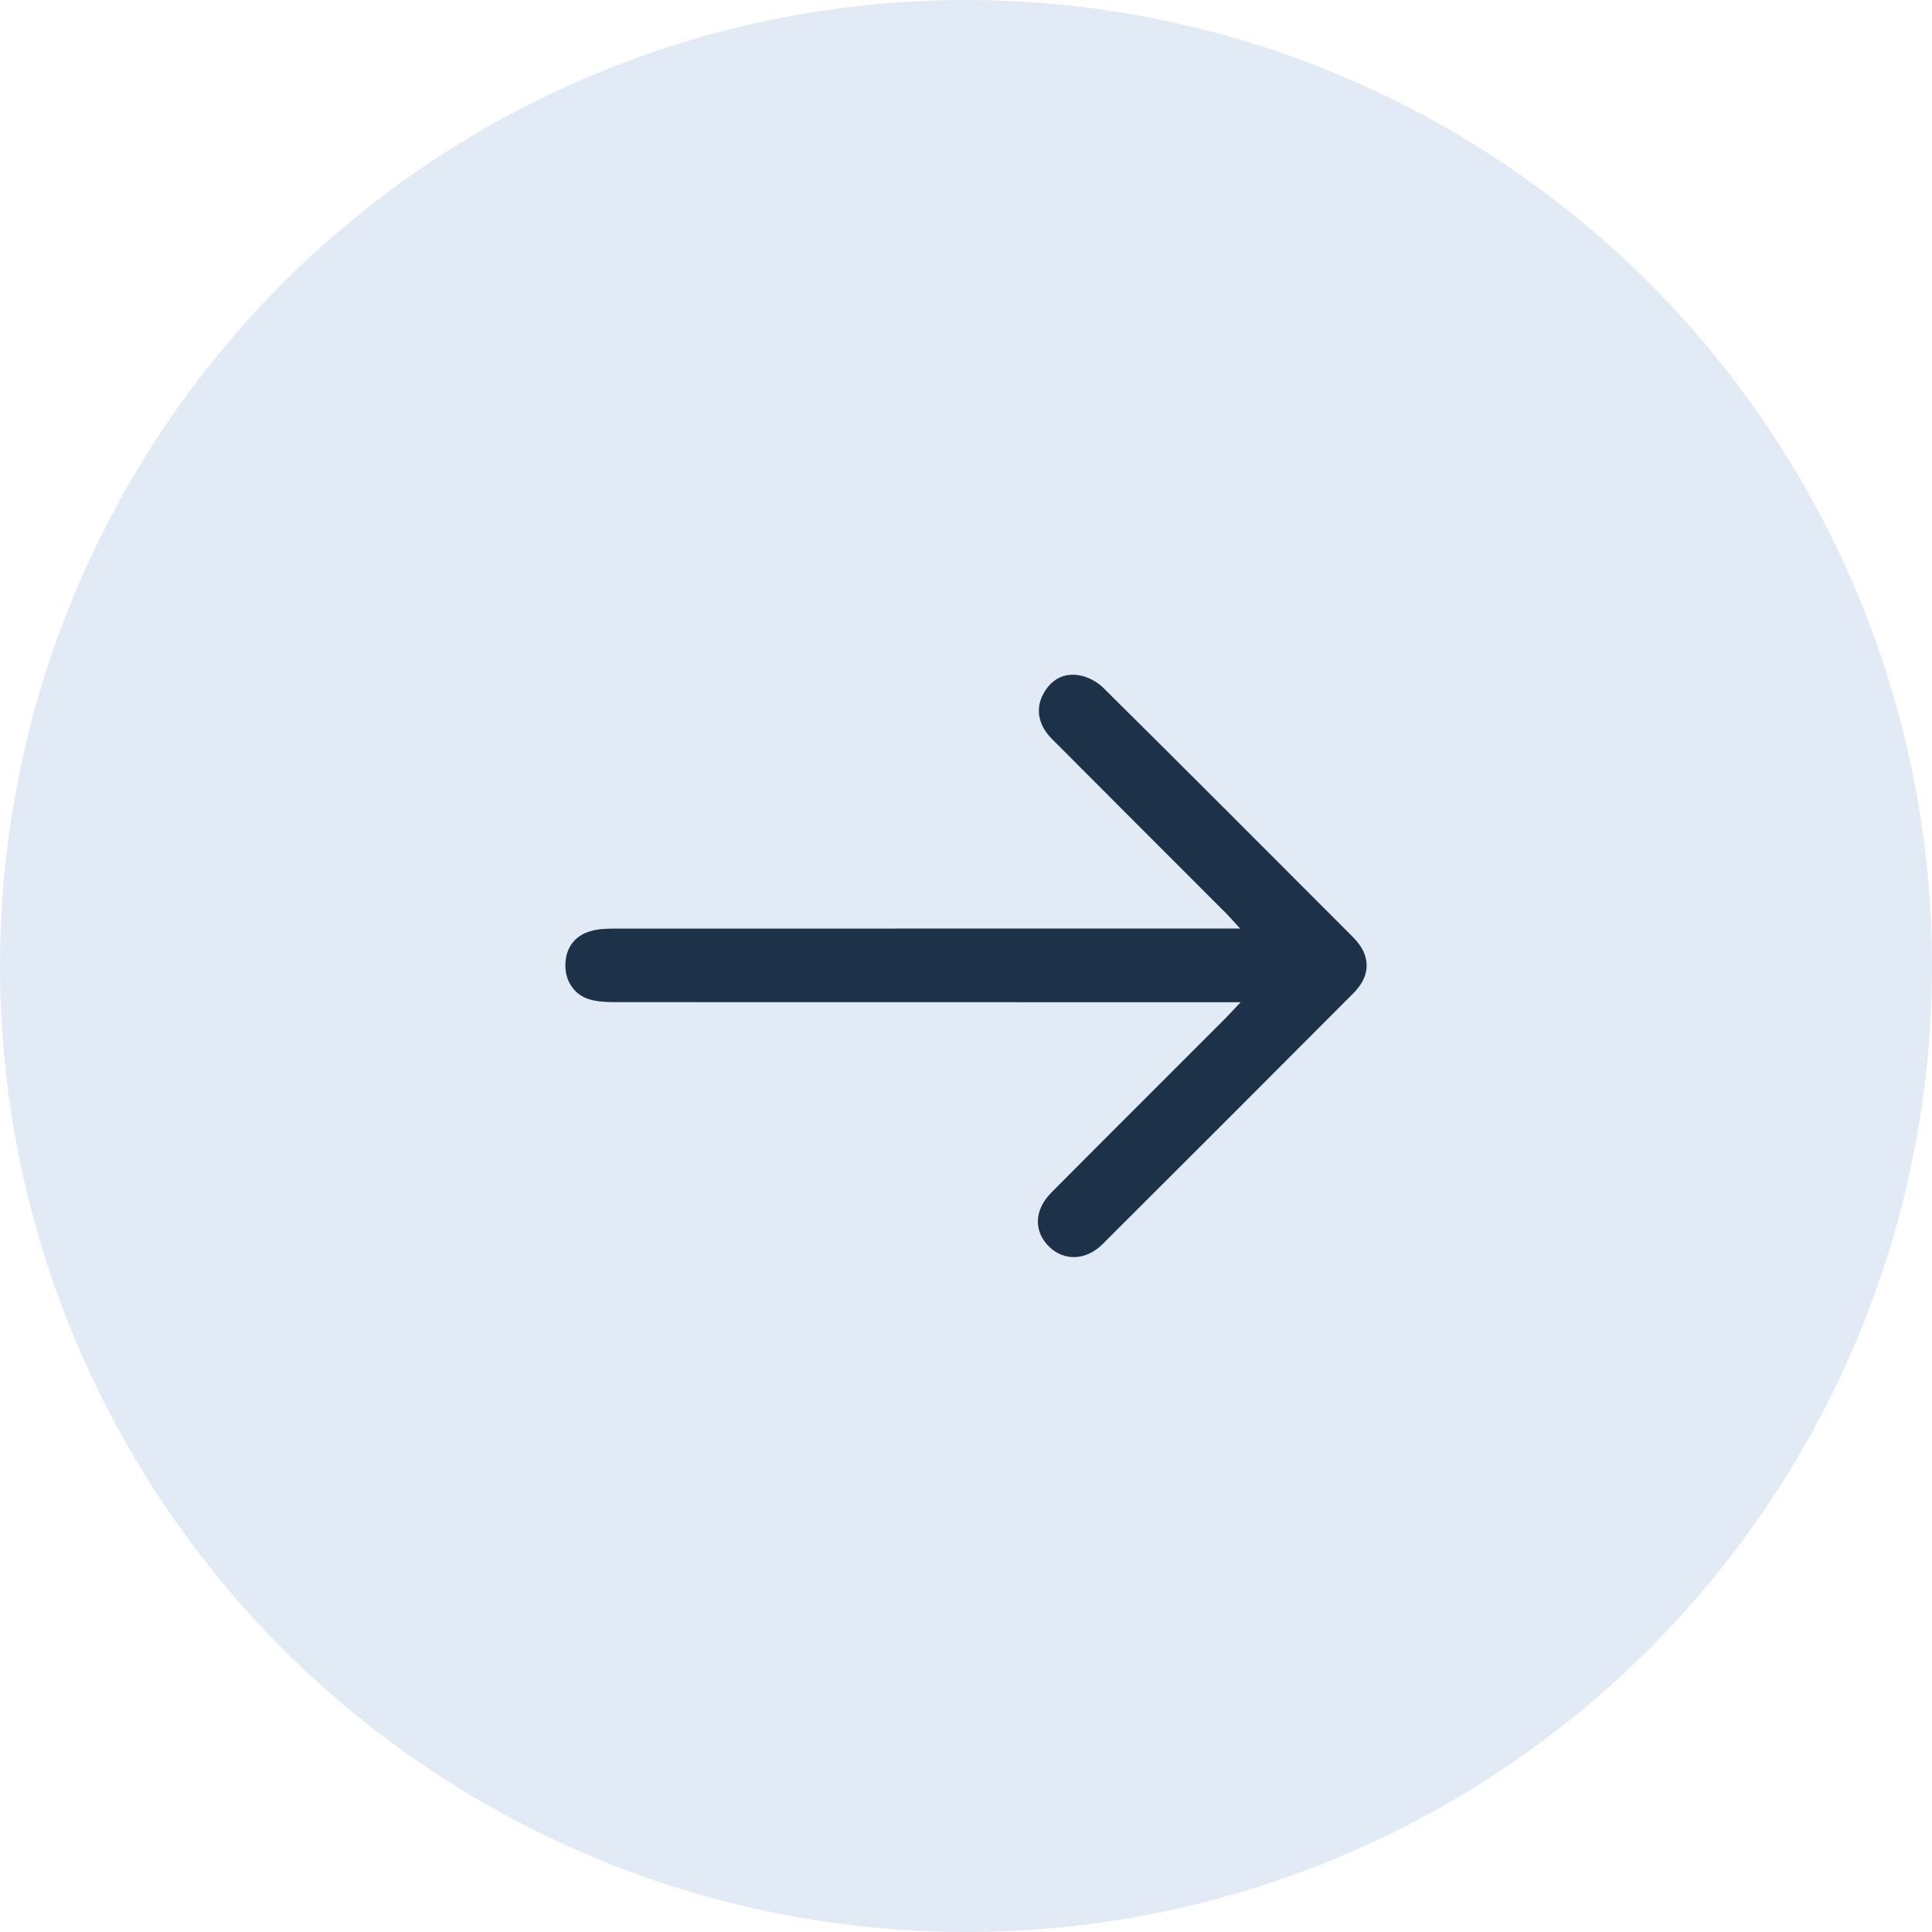
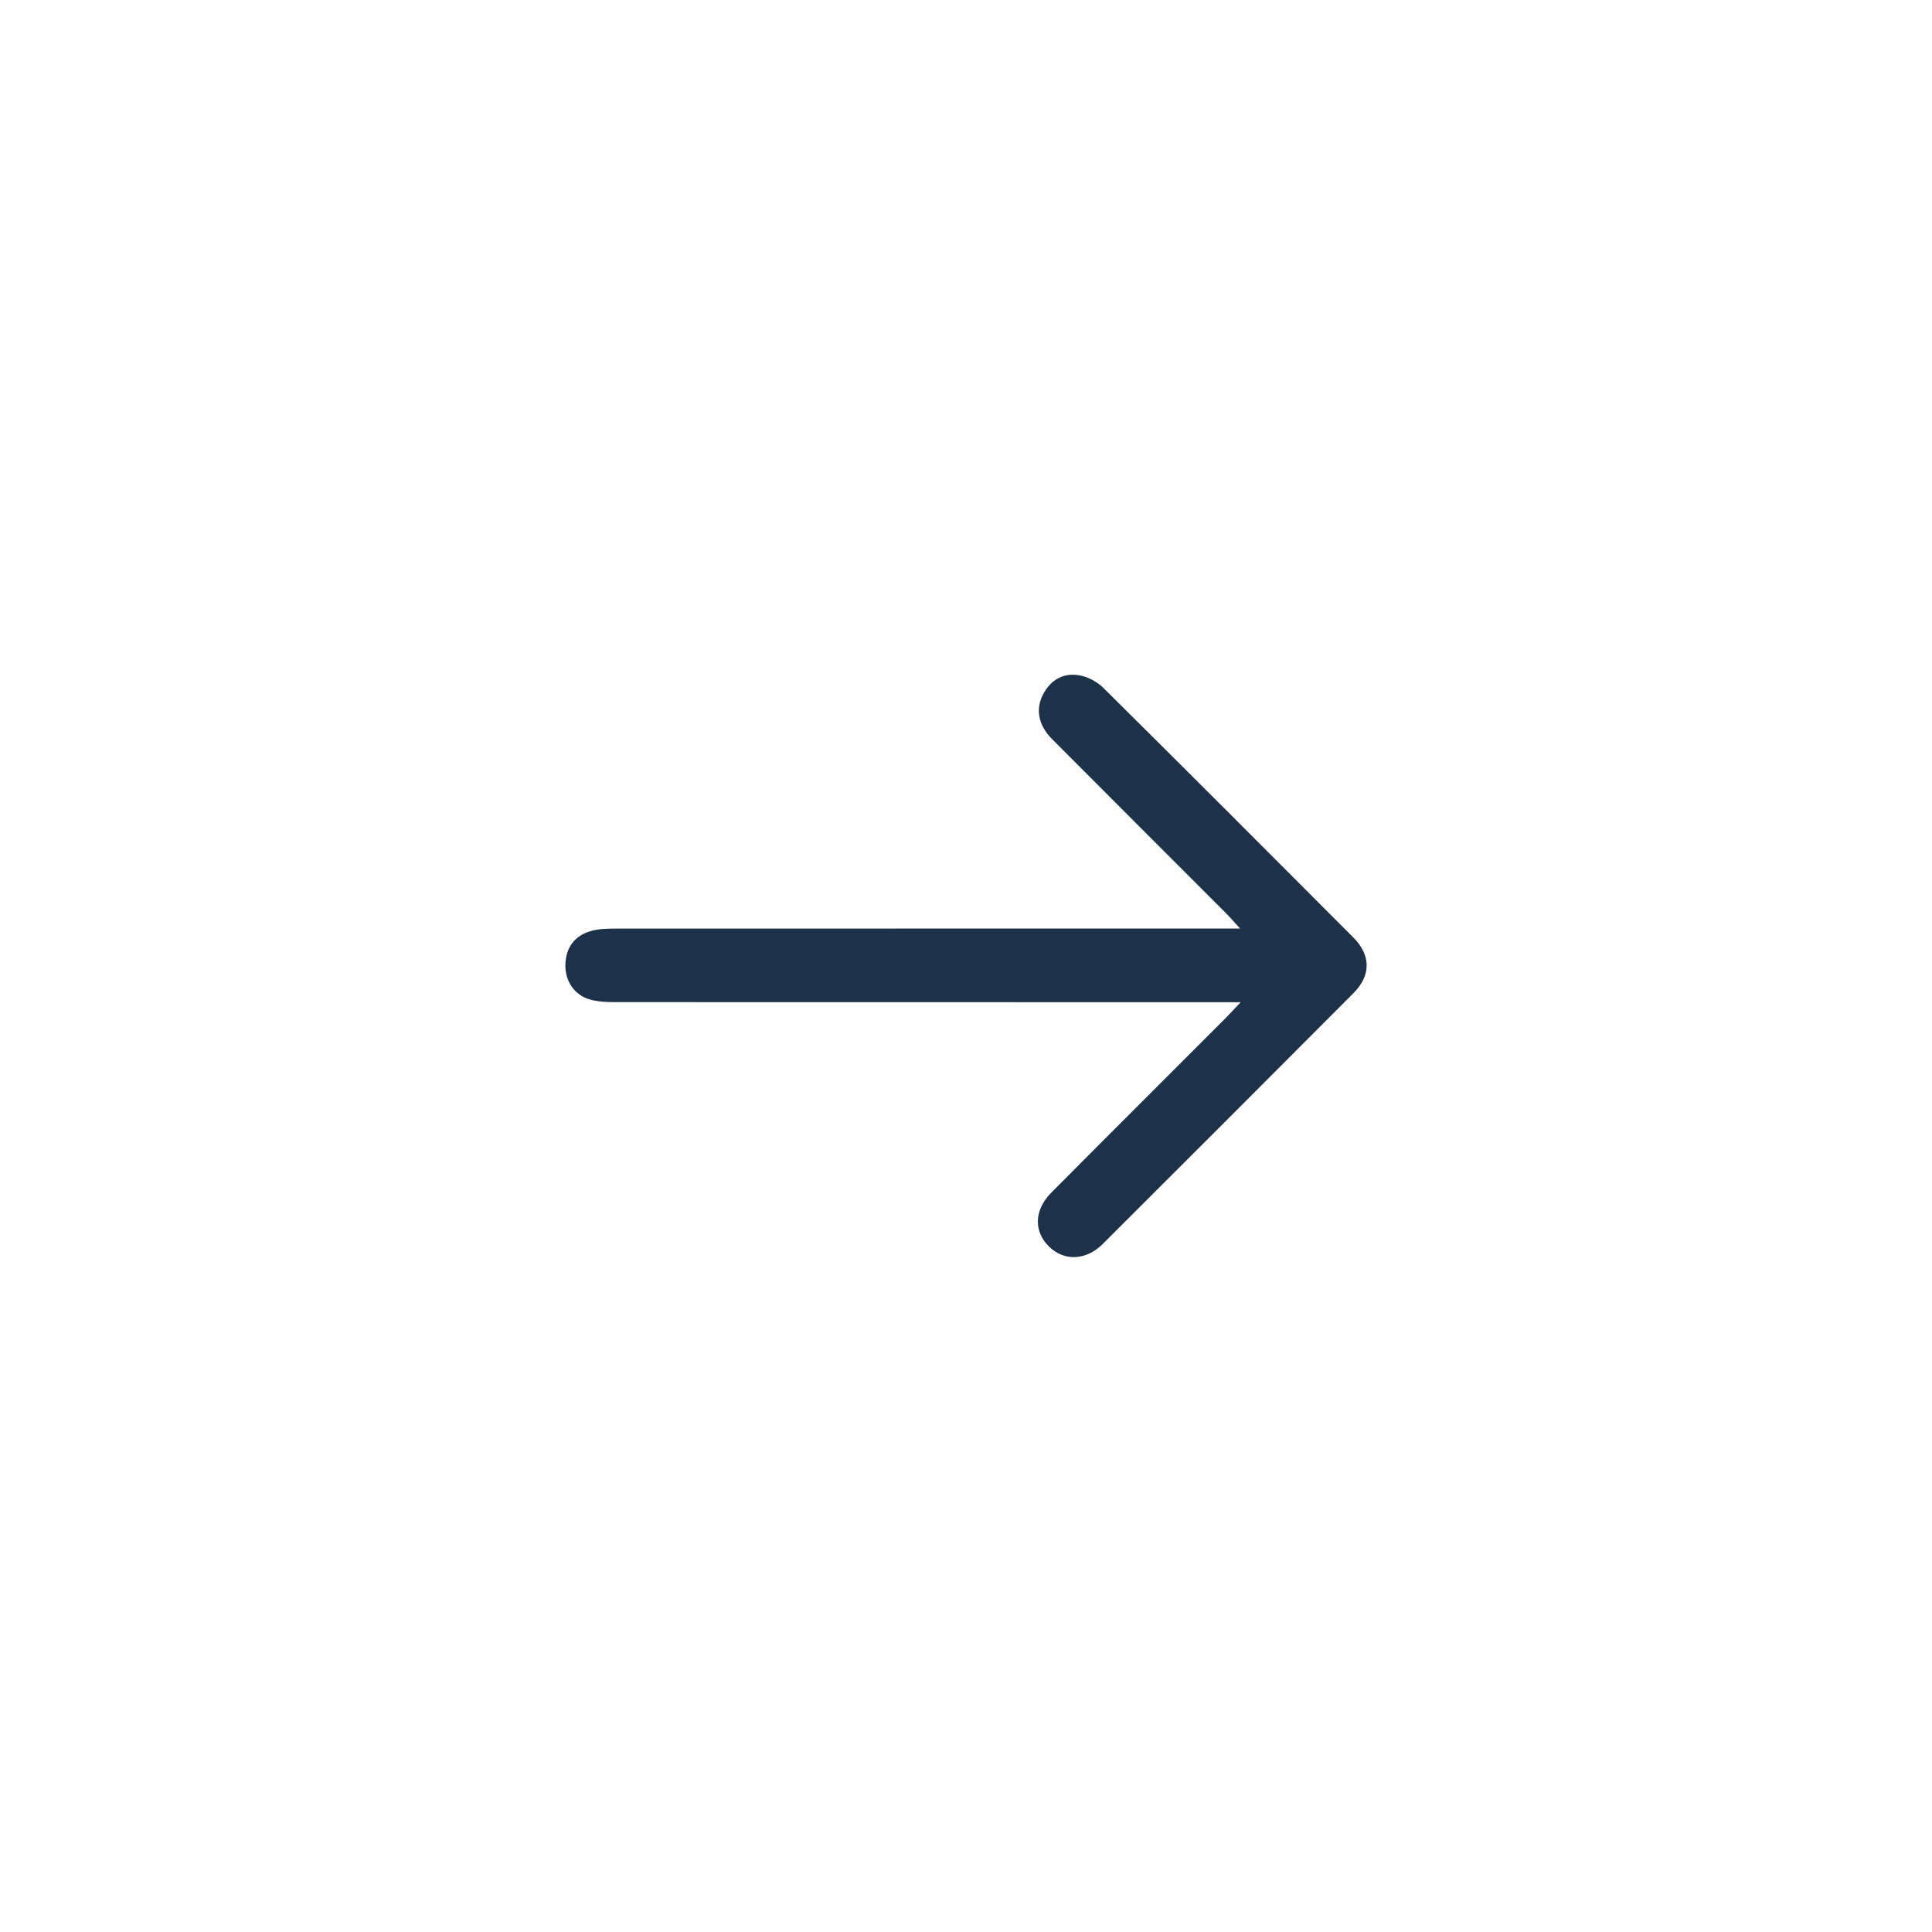
<svg xmlns="http://www.w3.org/2000/svg" id="Layer_1" viewBox="0 0 200 200">
  <defs>
    <style>
      .cls-1 {
        fill: #e1eaf5;
      }

      .cls-2 {
        fill: #1d3248;
      }
    </style>
  </defs>
-   <circle class="cls-1" cx="100" cy="100" r="100" />
  <path class="cls-2" d="M128.41,103.75c-1.16,0-1.86,0-2.57,0-20.73,0-41.46,0-62.19-.01-.87,0-1.78-.04-2.61-.28-1.6-.46-2.57-1.94-2.51-3.64.06-1.72.93-2.92,2.56-3.42.82-.25,1.74-.27,2.61-.27,20.73-.01,41.46-.01,62.19-.01h2.48c-.66-.72-1.05-1.18-1.48-1.61-5.99-6-12-11.99-17.98-18-1.43-1.43-1.74-3.11-.92-4.65.81-1.52,2.13-2.26,3.8-1.94.86.16,1.79.66,2.42,1.28,8.66,8.58,17.27,17.21,25.88,25.84,1.84,1.85,1.85,3.93.03,5.76-8.64,8.68-17.31,17.34-25.98,25.99-1.71,1.7-3.97,1.78-5.51.29-1.64-1.58-1.6-3.81.21-5.63,5.98-6.02,11.99-12,17.98-18,.44-.44.86-.91,1.61-1.7Z" />
</svg>